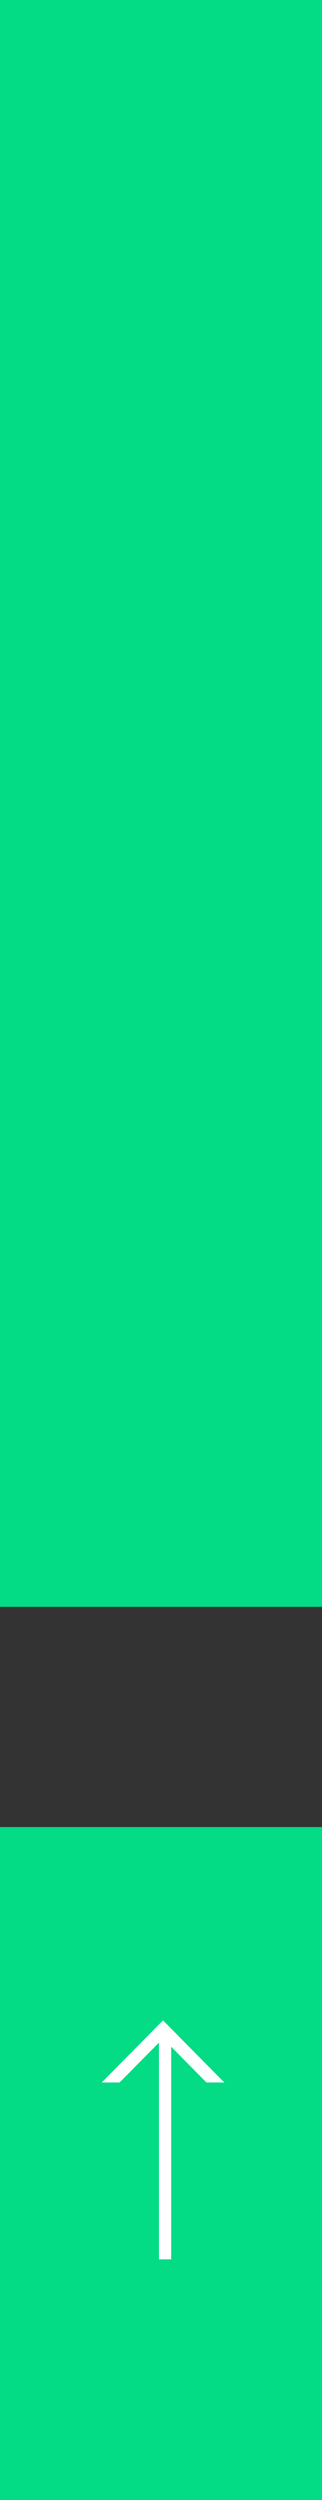
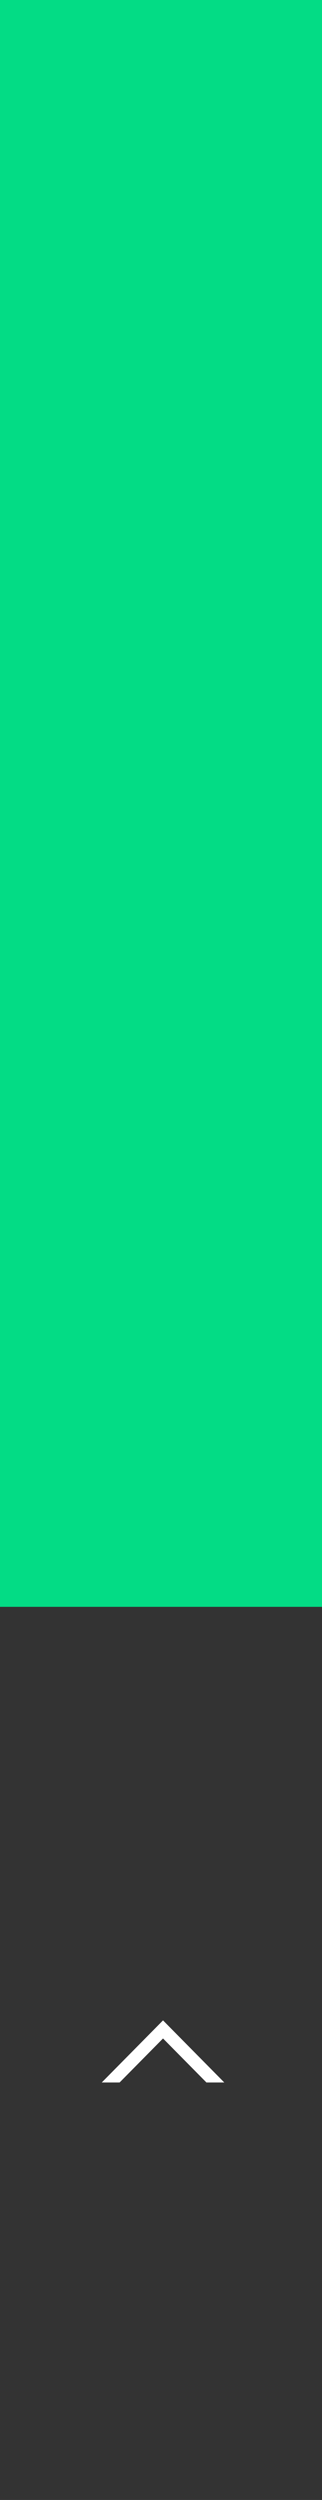
<svg xmlns="http://www.w3.org/2000/svg" width="79" height="613" viewBox="0 0 79 613">
  <rect x="0" y="0" width="79" height="613" fill="#333333" stroke="none" />
  <g id="Gruppe_5564" data-name="Gruppe 5564" transform="translate(-1783 -8156)">
    <g id="Gruppe_758" data-name="Gruppe 758" transform="translate(9 227.563)">
      <g id="Gruppe_757" data-name="Gruppe 757" transform="translate(1774 8376.438)">
-         <rect id="Rechteck_153" data-name="Rechteck 153" width="79" height="165" fill="#03dc85" />
-       </g>
+         </g>
      <g id="Gruppe_772" data-name="Gruppe 772" transform="translate(1798.967 8423.841)">
-         <path id="Differenzmenge_15" data-name="Differenzmenge 15" d="M0,30.059V25.682L10.794,15.029,0,4.377V0L15.227,15.029,0,30.056Z" transform="translate(0 15.227) rotate(-90)" fill="#fff" />
-         <rect id="Rechteck_488" data-name="Rechteck 488" width="3" height="55" transform="translate(14.033 3.597)" fill="#fff" />
+         <path id="Differenzmenge_15" data-name="Differenzmenge 15" d="M0,30.059V25.682L10.794,15.029,0,4.377V0L15.227,15.029,0,30.056" transform="translate(0 15.227) rotate(-90)" fill="#fff" />
      </g>
    </g>
    <g id="Gruppe_771" data-name="Gruppe 771" transform="translate(9 -220)">
      <g id="Gruppe_757-2" data-name="Gruppe 757" transform="translate(1774 8376)">
        <rect id="Rechteck_153-2" data-name="Rechteck 153" width="79" height="394" fill="#03dc85" />
      </g>
    </g>
  </g>
</svg>